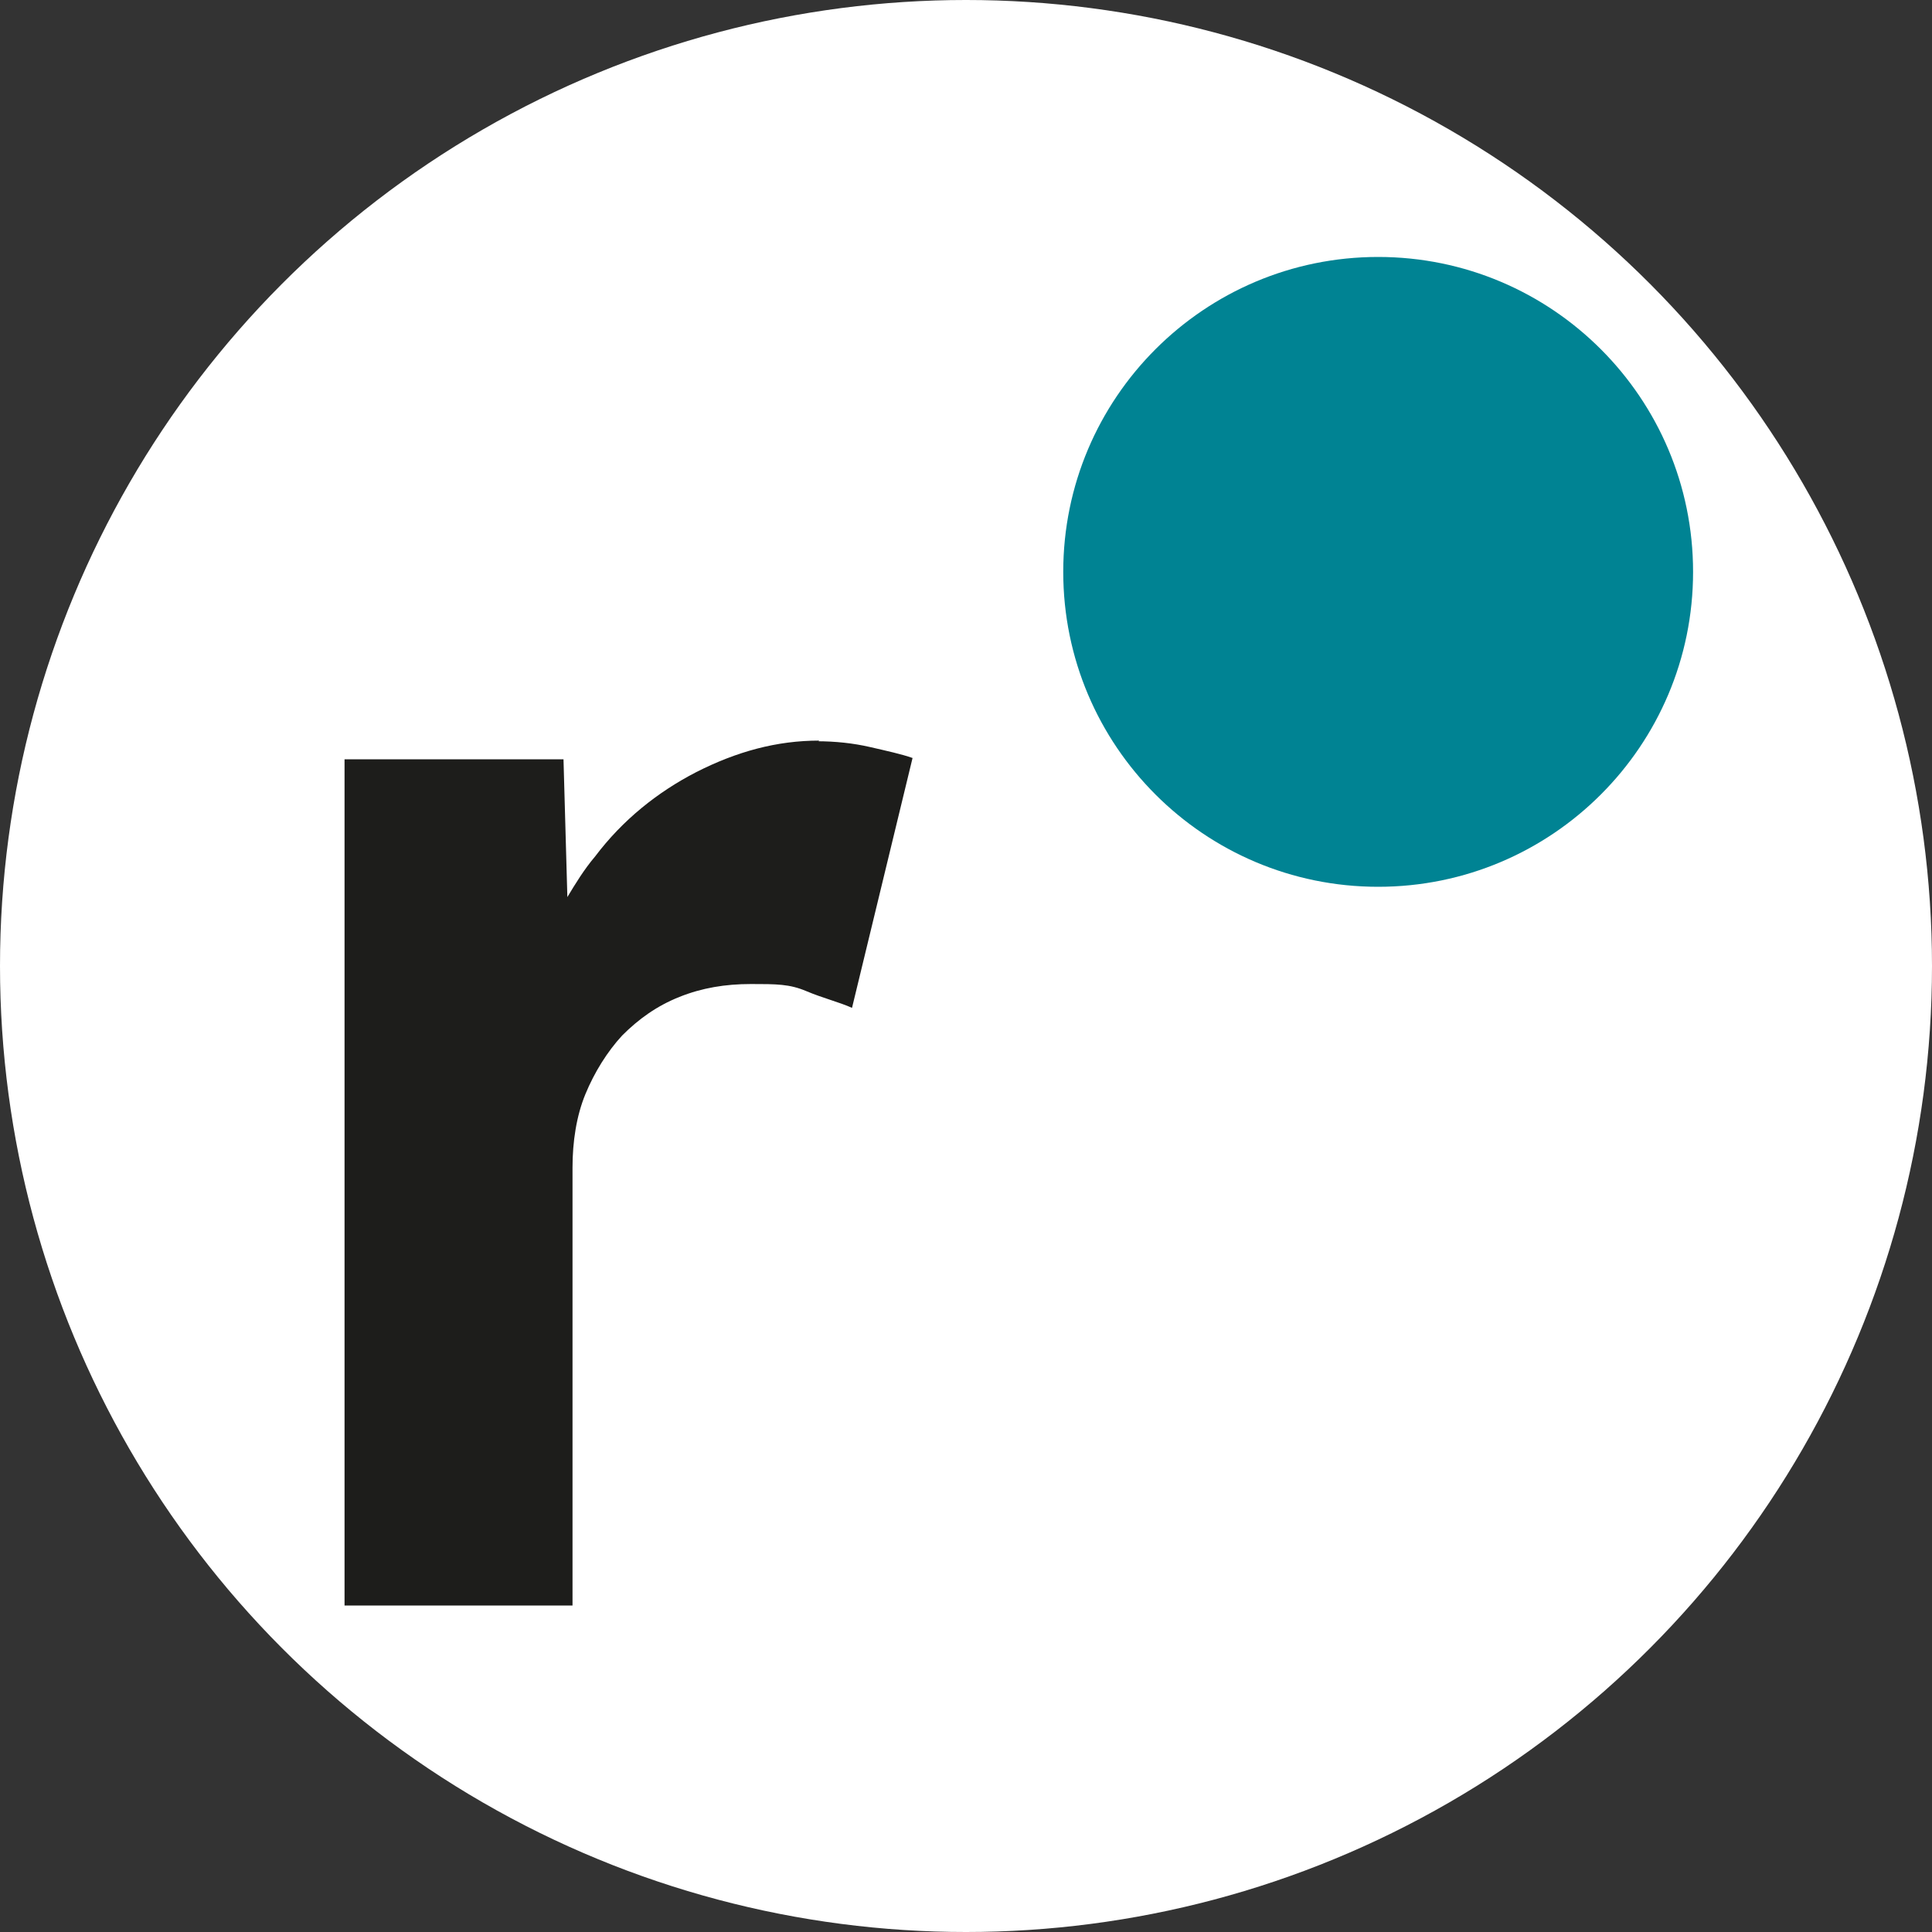
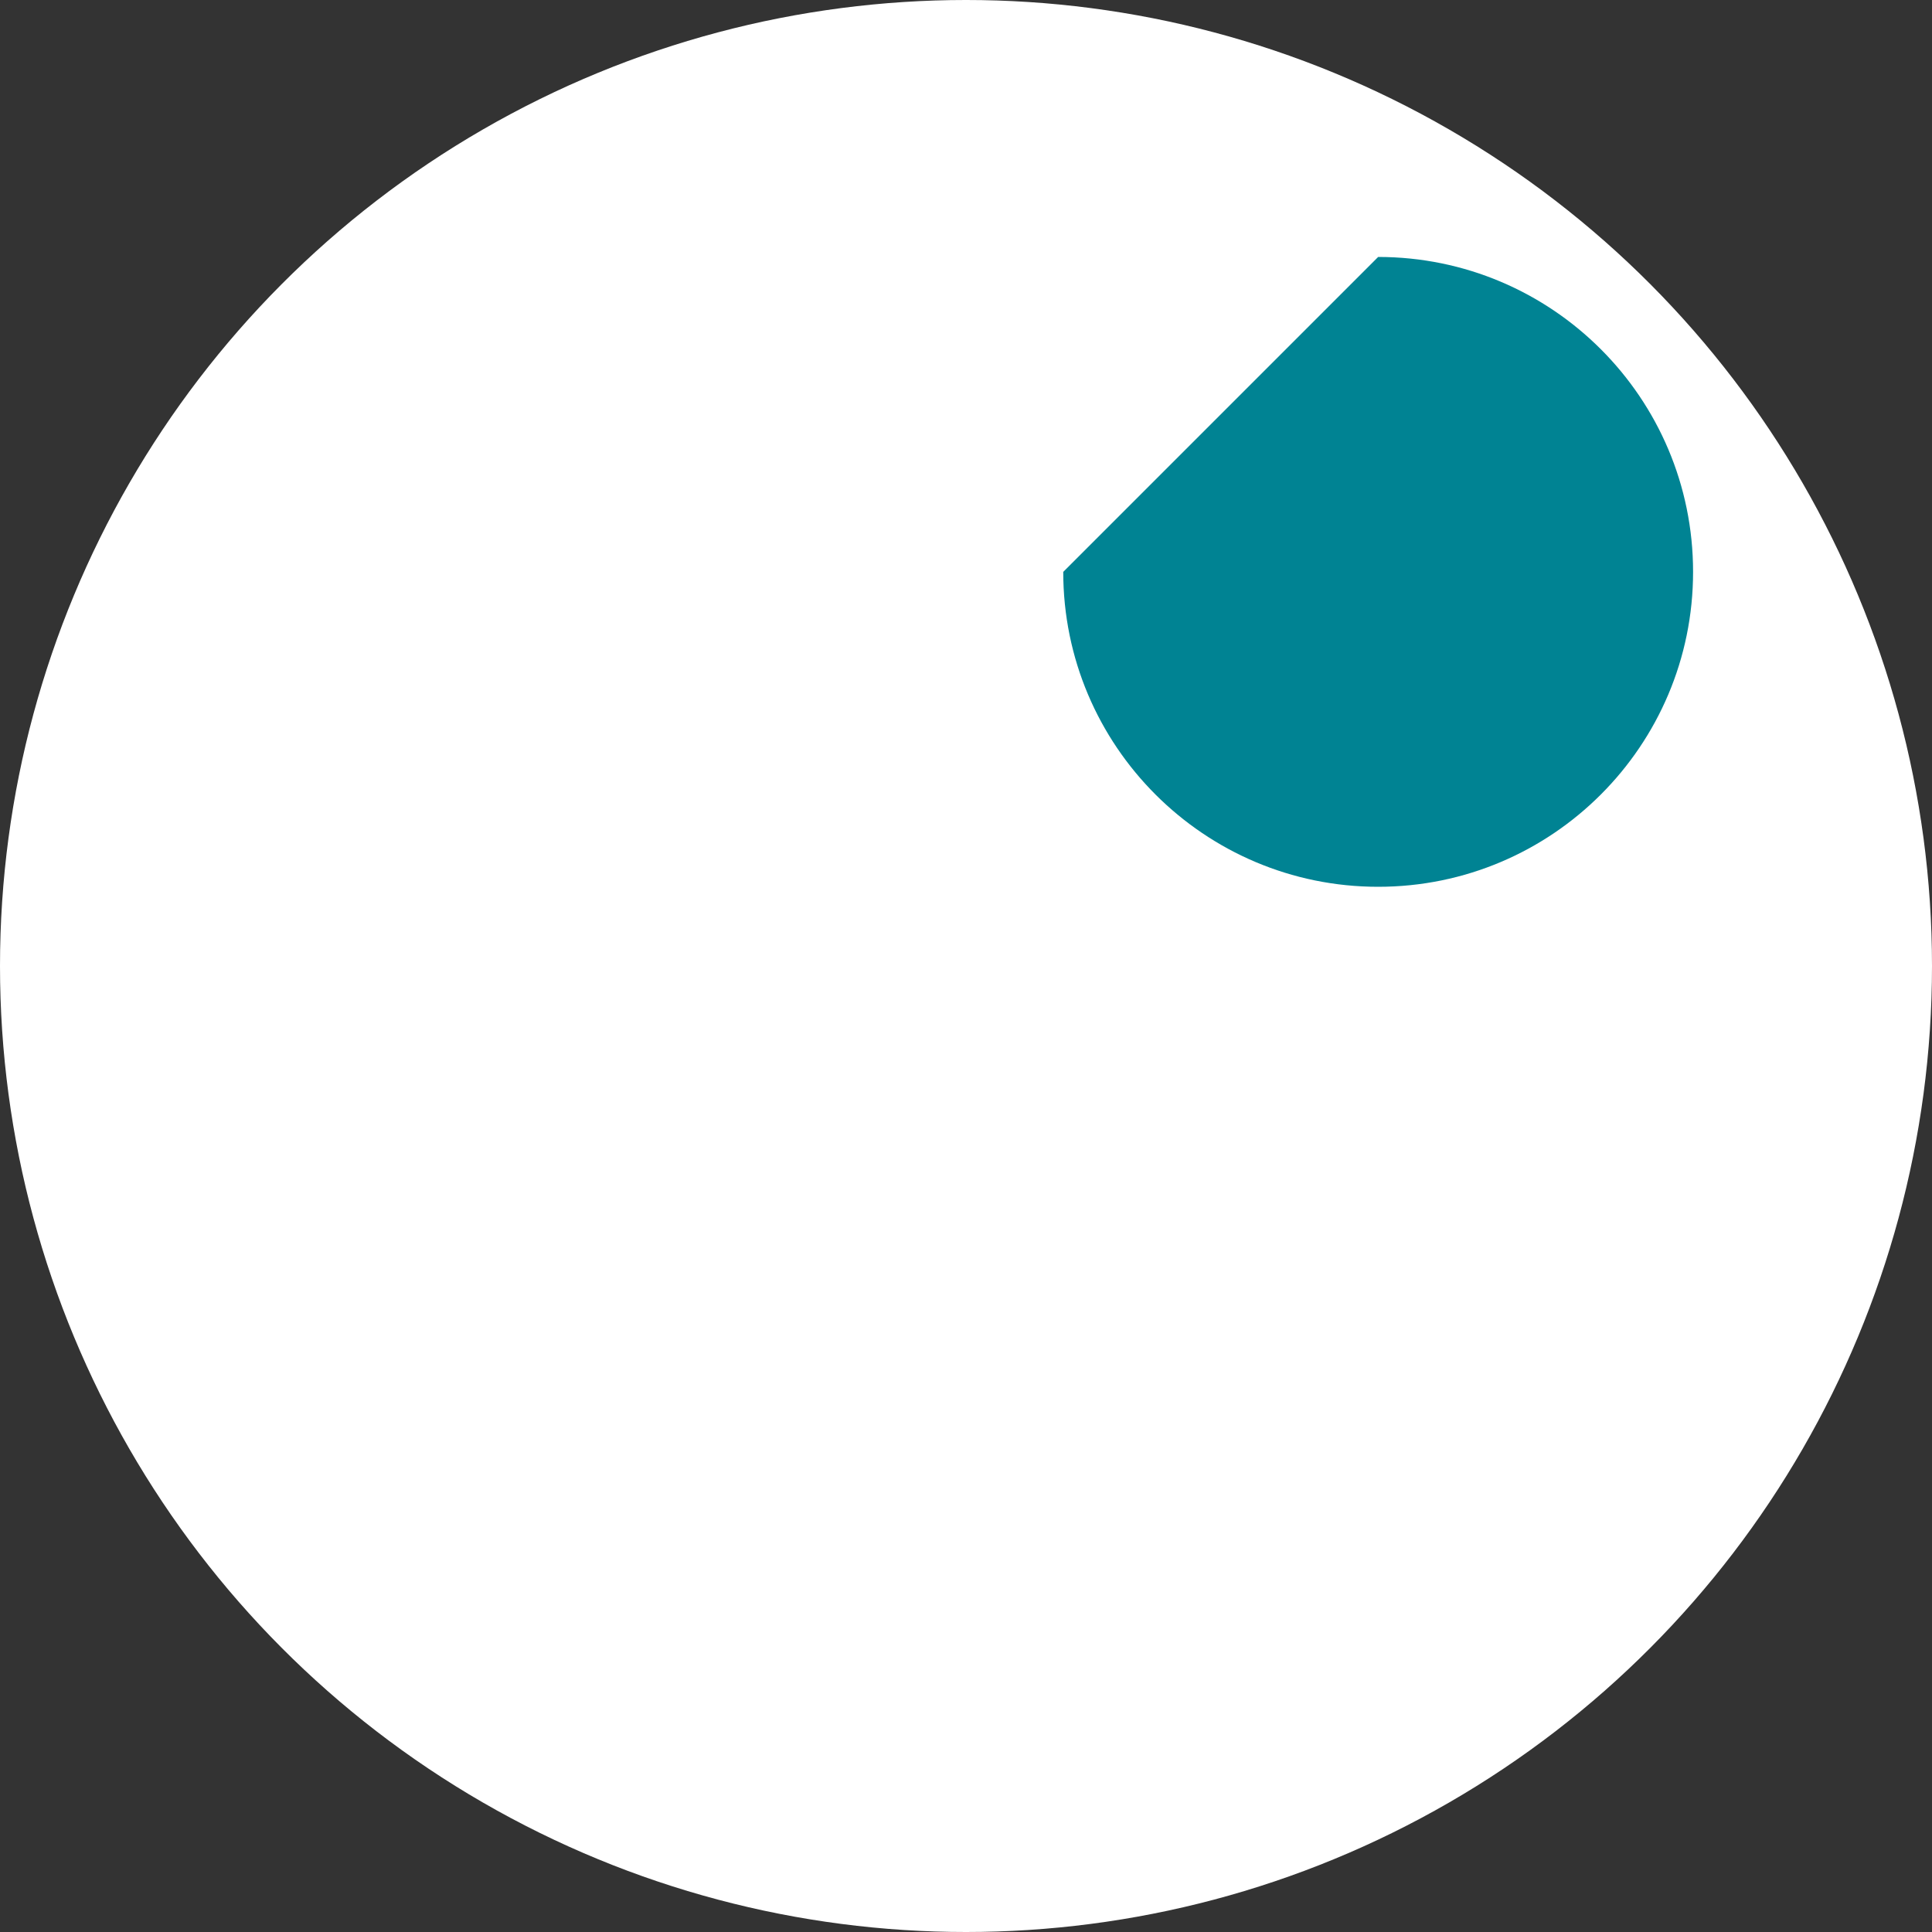
<svg xmlns="http://www.w3.org/2000/svg" version="1.1" width="300" height="300">
  <rect width="100%" height="100%" fill="#333333" stroke="none" />
  <svg id="SvgjsSvg1001" version="1.1" viewBox="0 0 300 300">
    <defs>
      <style>
      .st0 {
        fill: #1d1d1b;
      }

      .st1 {
        fill: #fff;
      }

      .st2 {
        fill: #008393;
      }
    </style>
    </defs>
    <circle class="st1" cx="150" cy="150" r="150" />
-     <path class="st0" d="M127.2,115c-6.6,0-12.8,1.7-19.1,4.9-6,3.1-11.4,7.4-15.7,13.1-1.7,2-3.1,4.3-4.3,6.3l-.6-21.4h-34v131.4s35.4,0,35.4,0v-68c0-4,.6-8,2-11.4s3.4-6.6,5.7-9.1c2.6-2.6,5.4-4.6,8.9-6s7.1-2,11.1-2,6,0,8.6,1.1c2.6,1.1,5.1,1.7,7.1,2.6l9.4-38.8c-1.7-.6-4-1.1-6.6-1.7s-5.4-.9-8.3-.9h.3Z" />
-     <path class="st2" d="M214,39.9c27,0,48.9,21.9,48.9,48.9s-21.9,48.9-48.9,48.9c-27,0-48.9-21.9-48.9-48.9s21.9-48.9,48.9-48.9Z" />
+     <path class="st2" d="M214,39.9c27,0,48.9,21.9,48.9,48.9s-21.9,48.9-48.9,48.9c-27,0-48.9-21.9-48.9-48.9Z" />
  </svg>
  <style>@media (prefers-color-scheme: light) { :root { filter: none; } }
@media (prefers-color-scheme: dark) { :root { filter: none; } }
</style>
</svg>